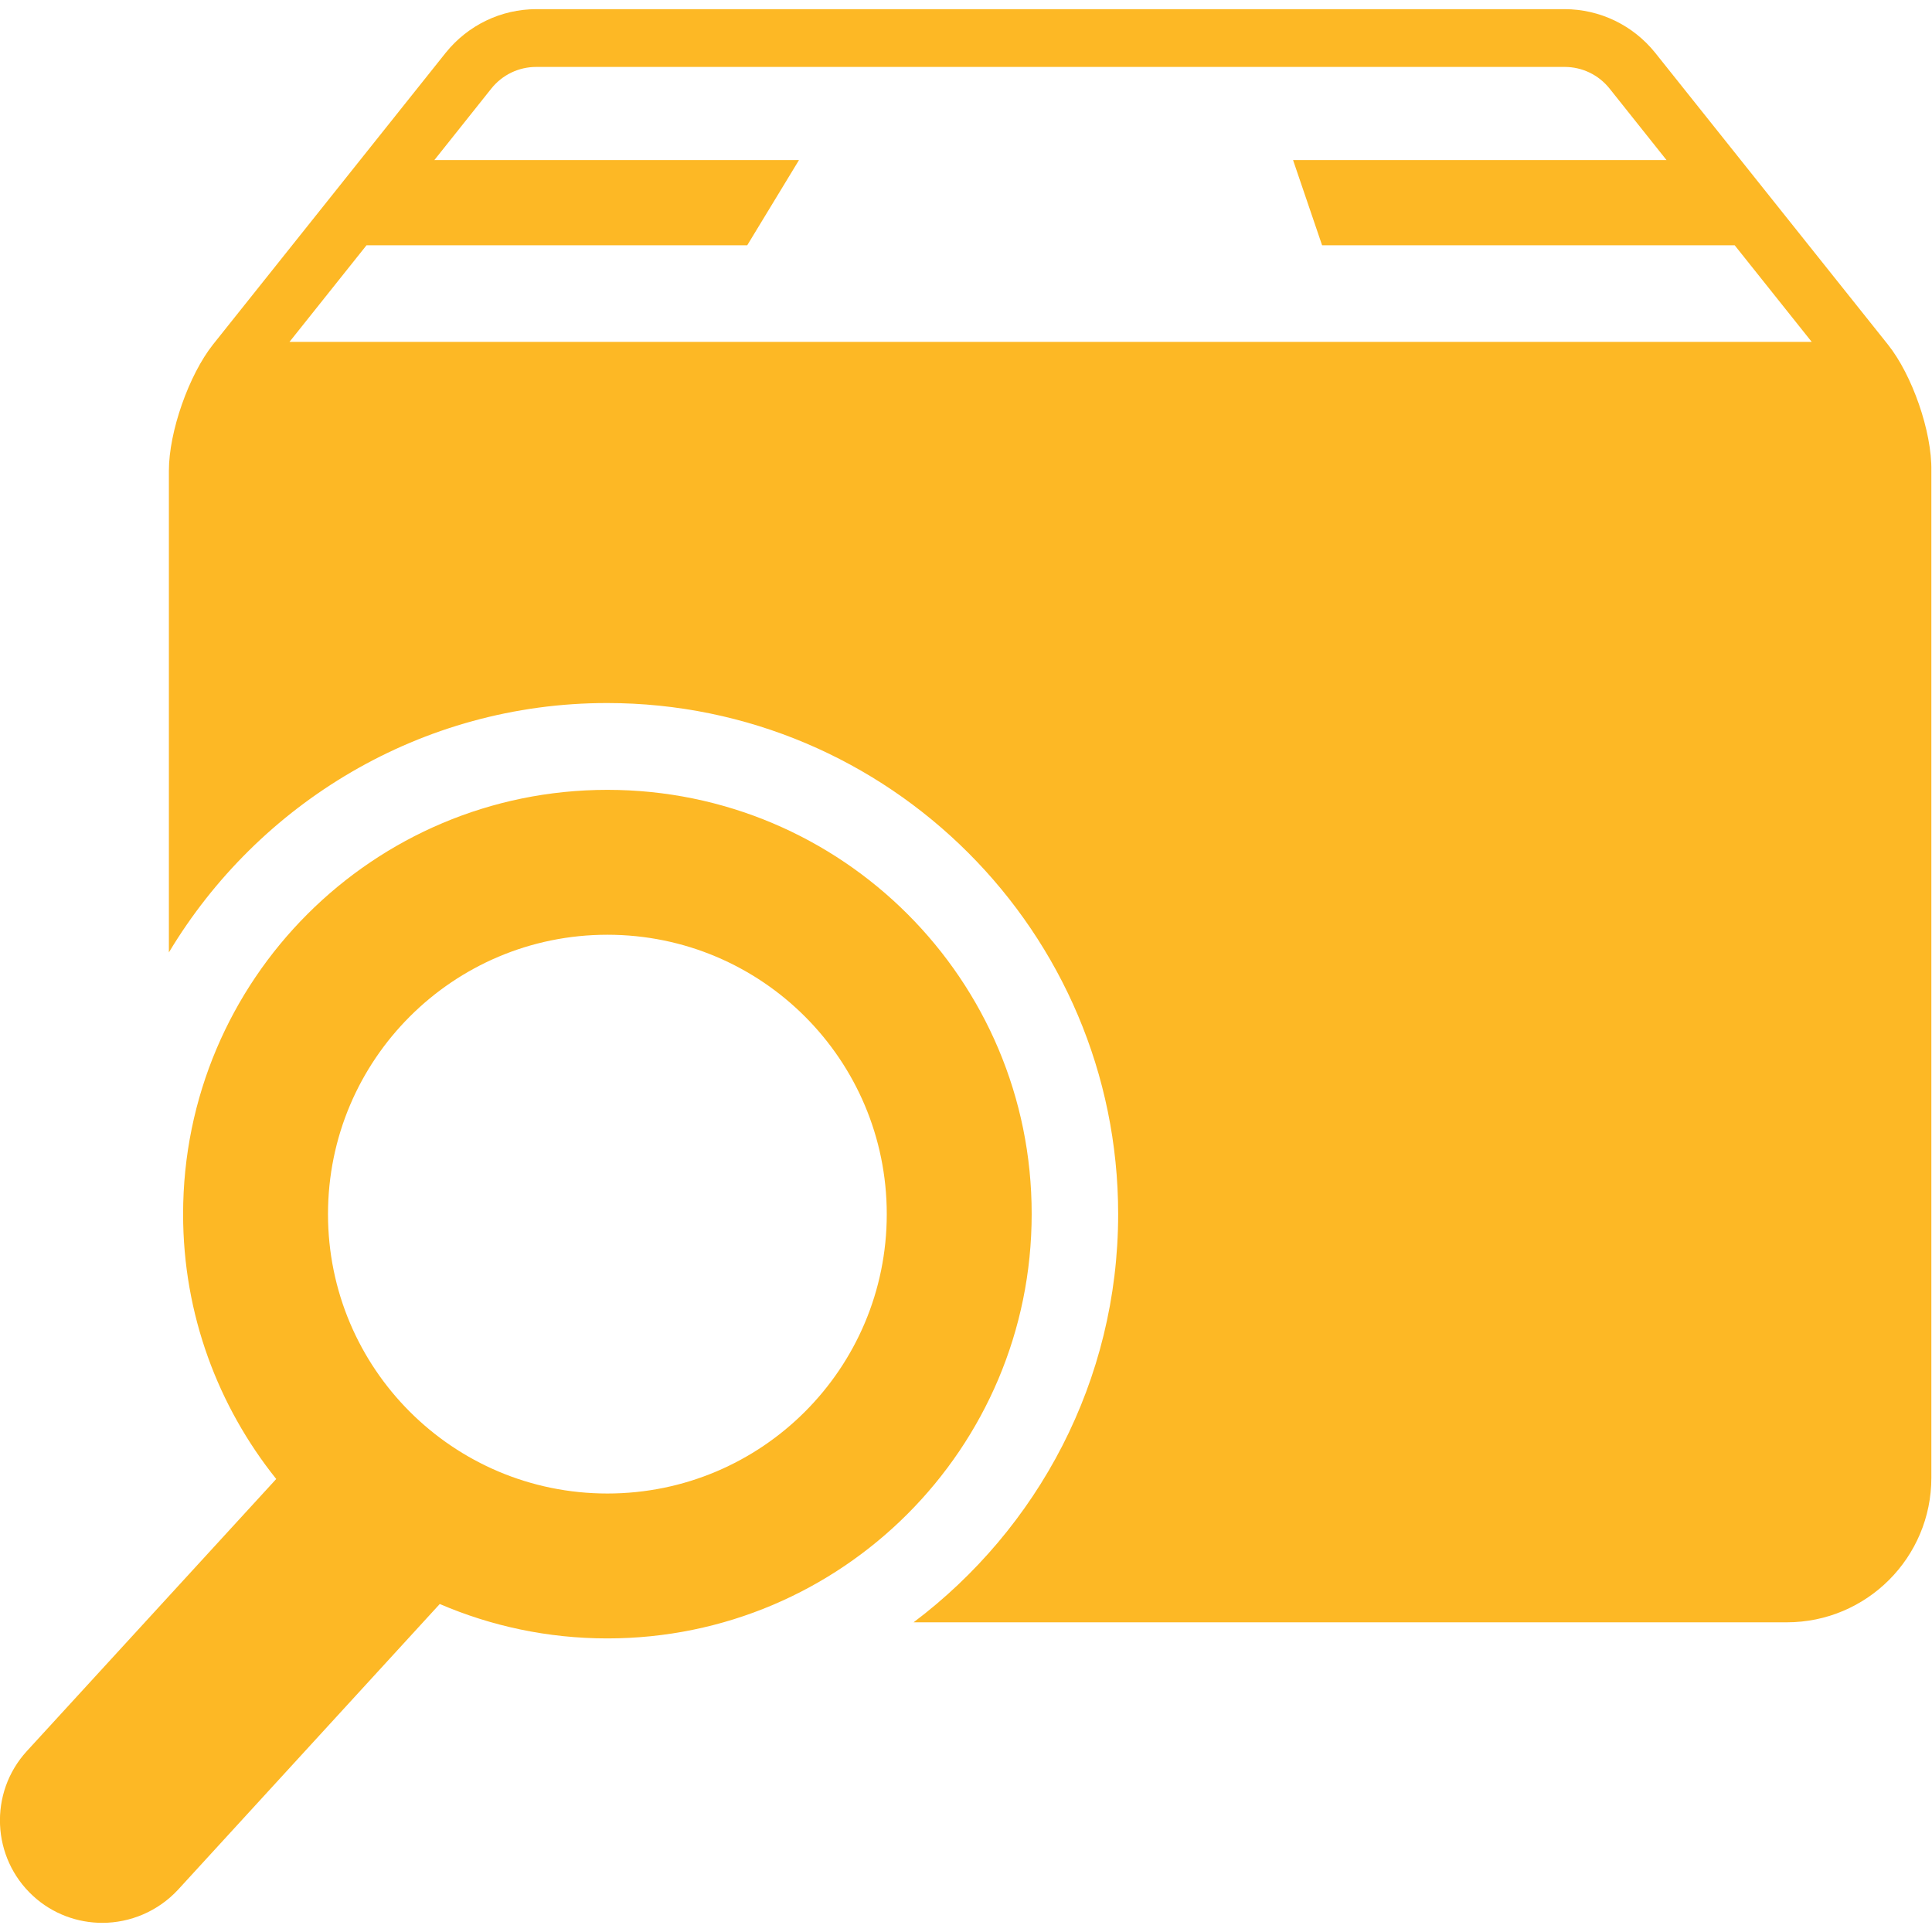
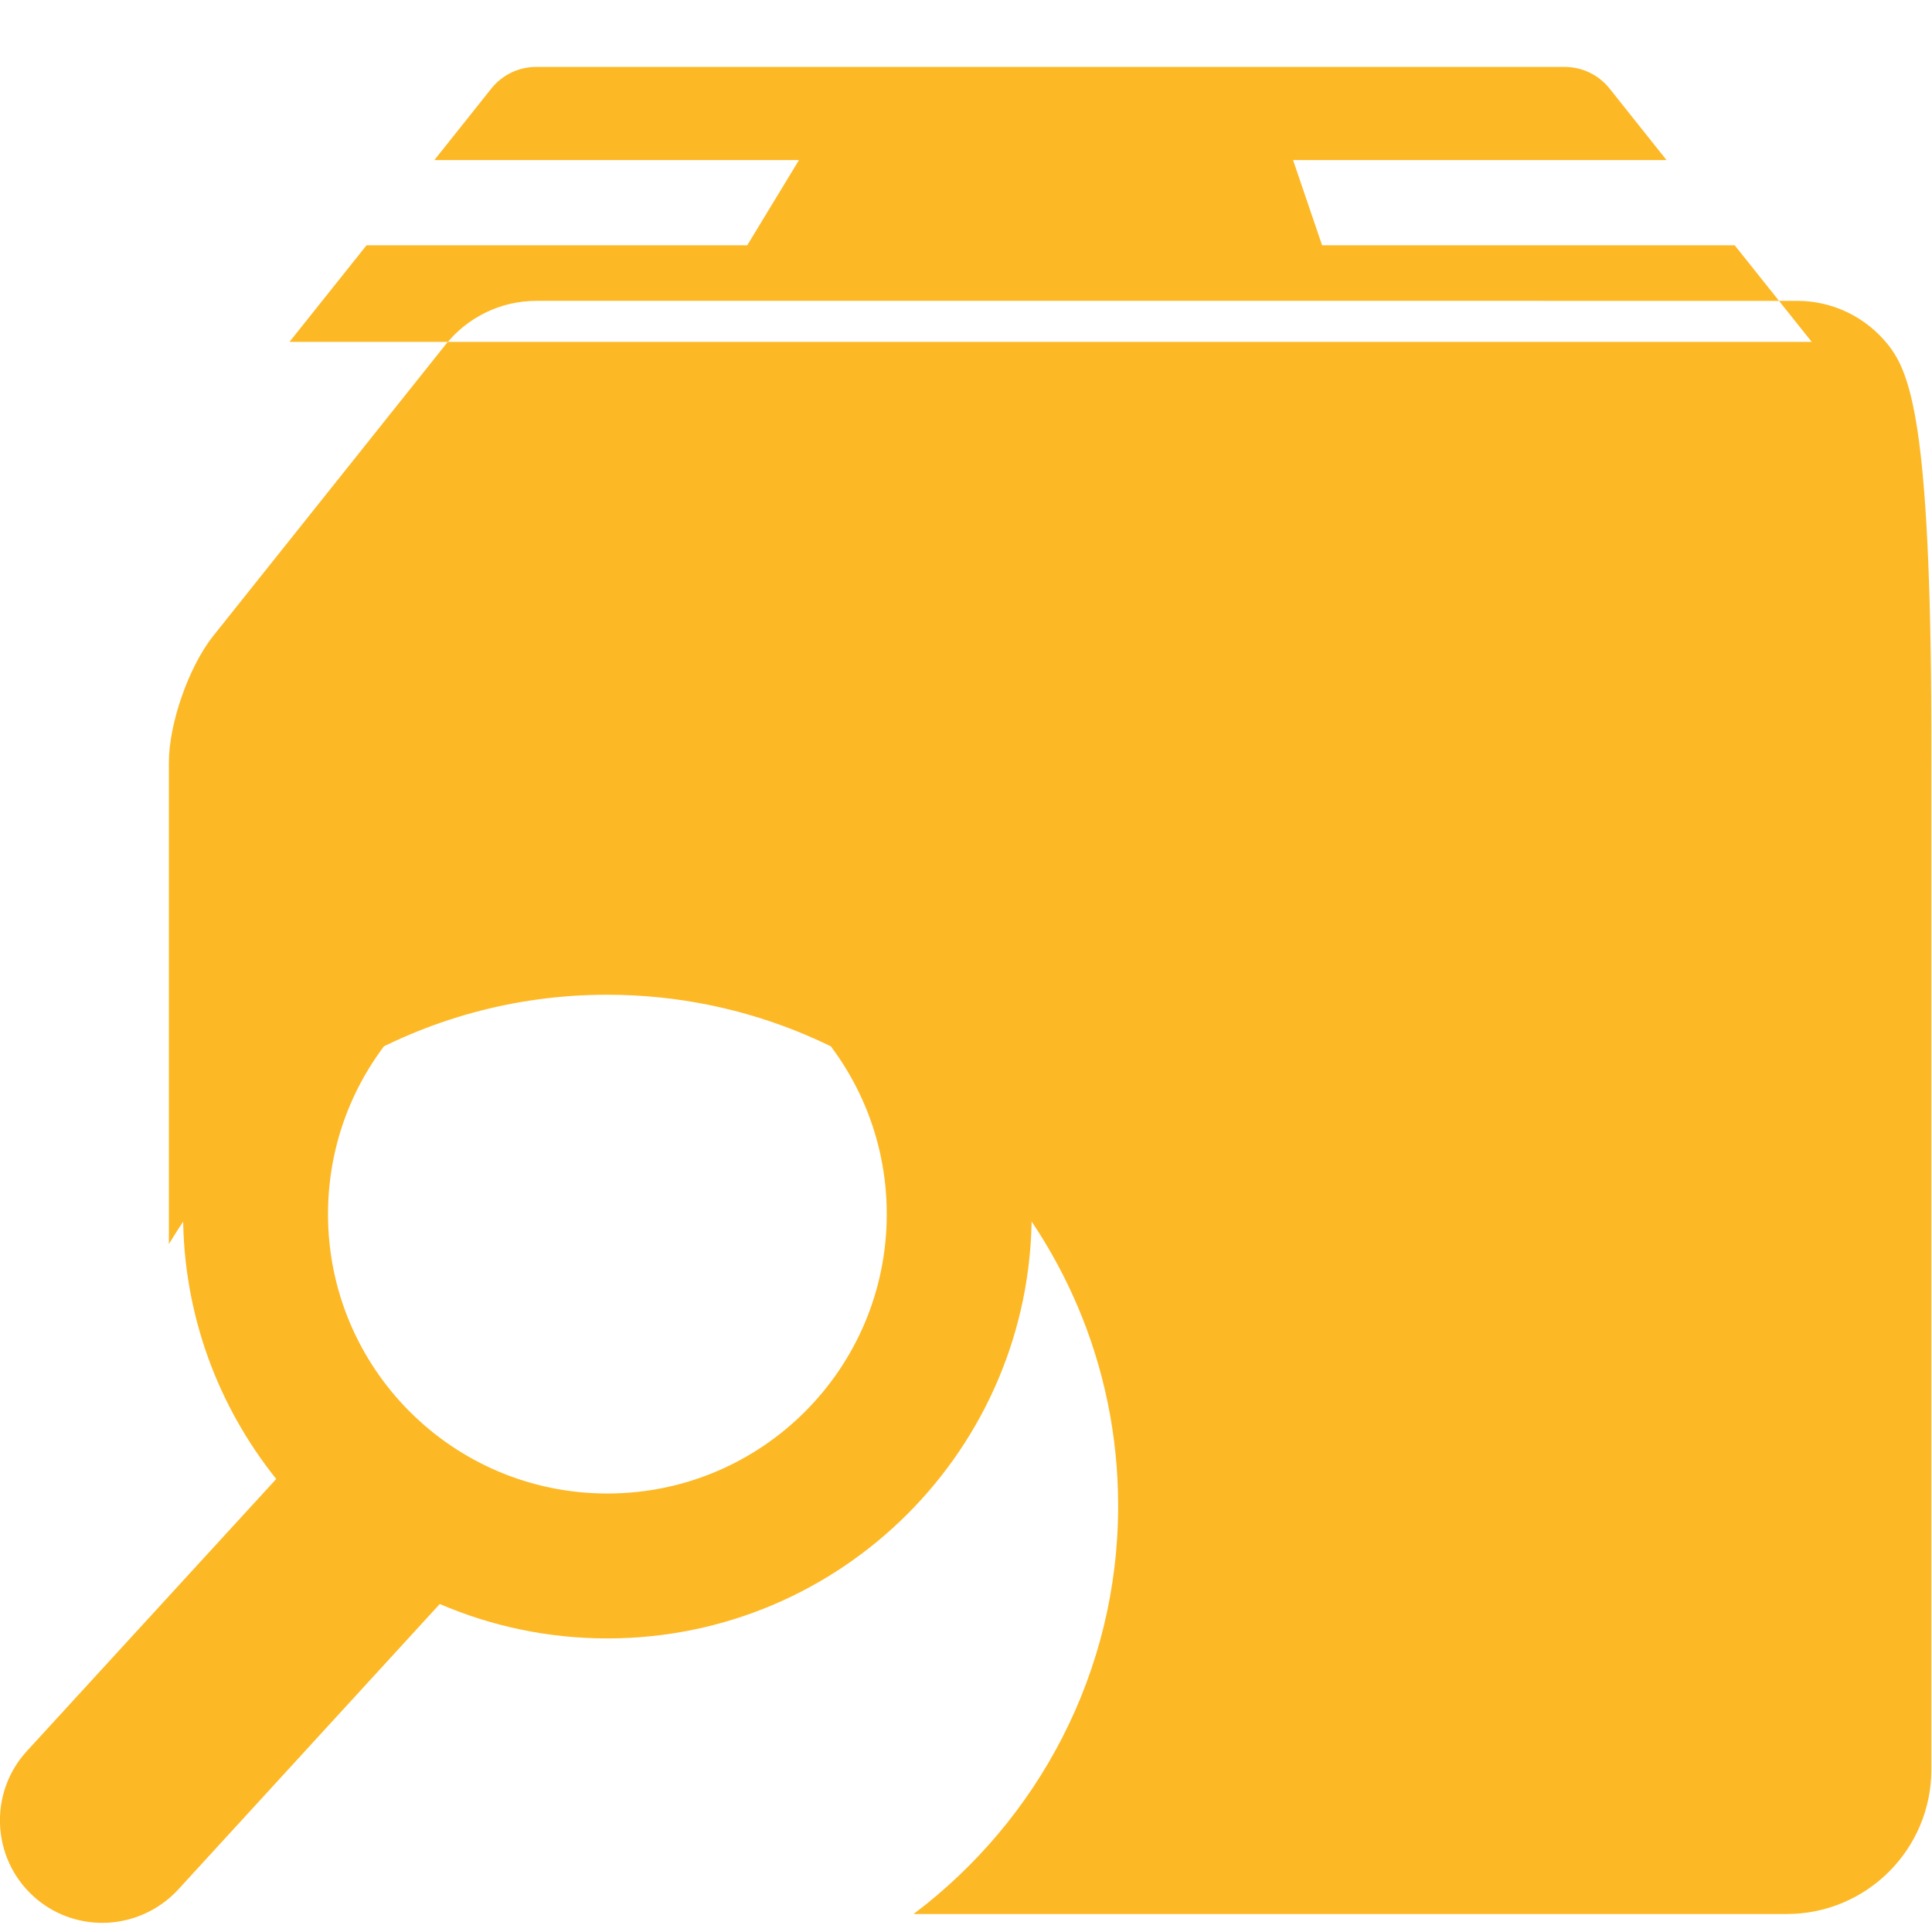
<svg xmlns="http://www.w3.org/2000/svg" version="1.1" id="Capa_1" x="0px" y="0px" viewBox="0 0 612 612" style="enable-background:new 0 0 612 612;" xml:space="preserve">
  <style type="text/css">
	.st0{fill:#FDB825;}
</style>
-   <path class="st0" d="M598,109.1l-73.7-92.4c-7-8.7-17.5-13.8-28.7-13.8H169.9c-11.2,0-21.7,5.1-28.7,13.8l-73.7,92.4  c-7.7,9.7-14,27.7-14,40v152.6c28.3-47.2,79.9-79,138.8-79c89.3,0,161.9,72.6,161.9,161.9c0,52.8-25.5,99.7-64.8,129.3h276.6  c25.3,0,45.8-20.5,45.8-45.8v-319C612,136.7,605.7,118.7,598,109.1z M91.7,108.3l24.4-30.6h120.6l16.4-27H137.6l18-22.6  c3.5-4.4,8.7-6.9,14.3-6.9h325.7c5.6,0,10.8,2.5,14.3,6.9l18,22.6H409.6l9.2,27h130.7l24.4,30.6H91.7z M192.4,250.2  C118.2,250.2,58,310.4,58,384.6c0,31.8,11.1,60.9,29.5,83.9l-79,86.2c-12.1,13.2-11.2,33.8,2,45.9c6.2,5.7,14.1,8.5,21.9,8.5  c8.8,0,17.6-3.6,24-10.5l82.9-90.5c16.3,7,34.2,10.9,53.1,10.9c74.2,0,134.4-60.2,134.4-134.4C326.9,310.4,266.7,250.2,192.4,250.2z   M192.4,473.1c-48.9,0-88.5-39.6-88.5-88.5c0-48.9,39.6-88.5,88.5-88.5s88.5,39.6,88.5,88.5C280.9,433.5,241.3,473.1,192.4,473.1z" />
+   <path class="st0" d="M598,109.1c-7-8.7-17.5-13.8-28.7-13.8H169.9c-11.2,0-21.7,5.1-28.7,13.8l-73.7,92.4  c-7.7,9.7-14,27.7-14,40v152.6c28.3-47.2,79.9-79,138.8-79c89.3,0,161.9,72.6,161.9,161.9c0,52.8-25.5,99.7-64.8,129.3h276.6  c25.3,0,45.8-20.5,45.8-45.8v-319C612,136.7,605.7,118.7,598,109.1z M91.7,108.3l24.4-30.6h120.6l16.4-27H137.6l18-22.6  c3.5-4.4,8.7-6.9,14.3-6.9h325.7c5.6,0,10.8,2.5,14.3,6.9l18,22.6H409.6l9.2,27h130.7l24.4,30.6H91.7z M192.4,250.2  C118.2,250.2,58,310.4,58,384.6c0,31.8,11.1,60.9,29.5,83.9l-79,86.2c-12.1,13.2-11.2,33.8,2,45.9c6.2,5.7,14.1,8.5,21.9,8.5  c8.8,0,17.6-3.6,24-10.5l82.9-90.5c16.3,7,34.2,10.9,53.1,10.9c74.2,0,134.4-60.2,134.4-134.4C326.9,310.4,266.7,250.2,192.4,250.2z   M192.4,473.1c-48.9,0-88.5-39.6-88.5-88.5c0-48.9,39.6-88.5,88.5-88.5s88.5,39.6,88.5,88.5C280.9,433.5,241.3,473.1,192.4,473.1z" />
</svg>